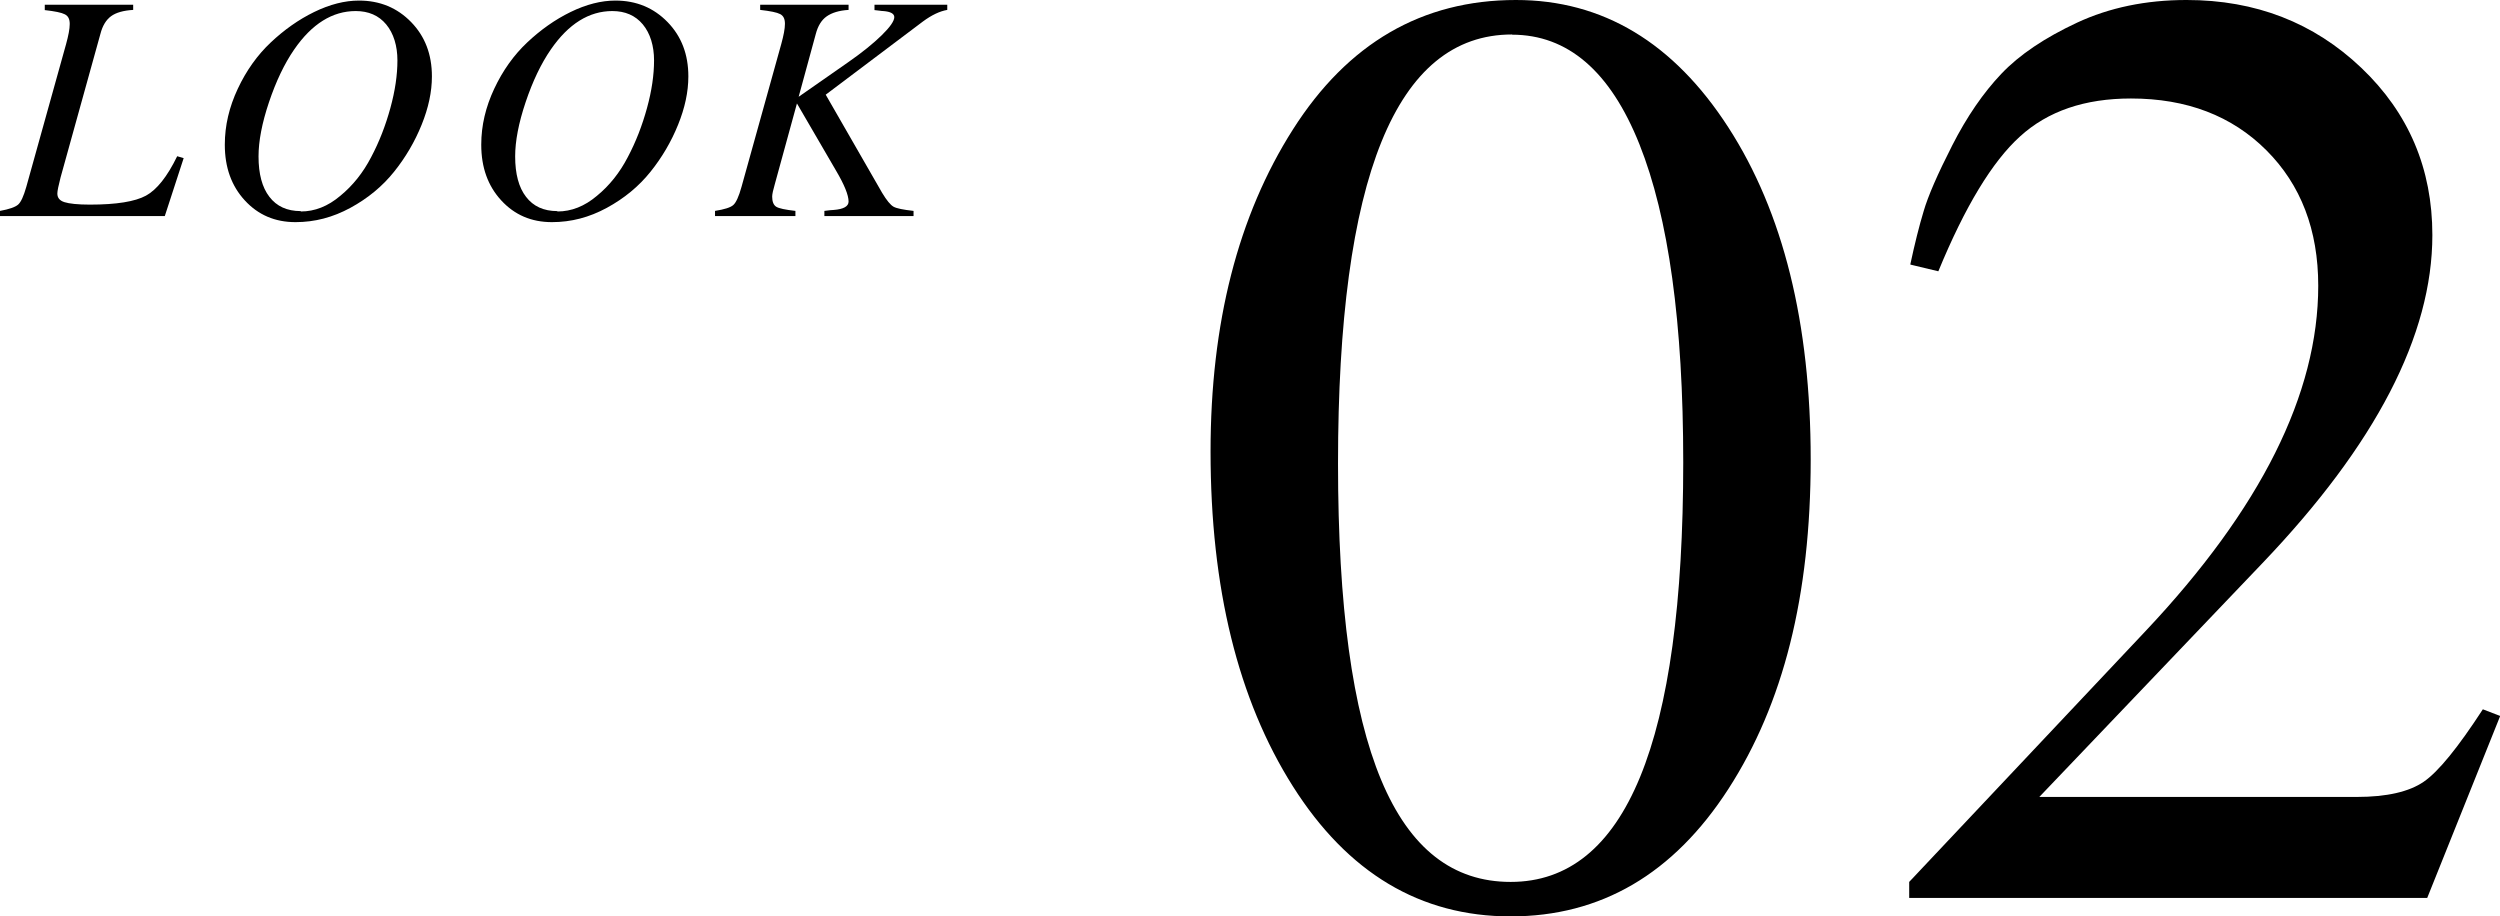
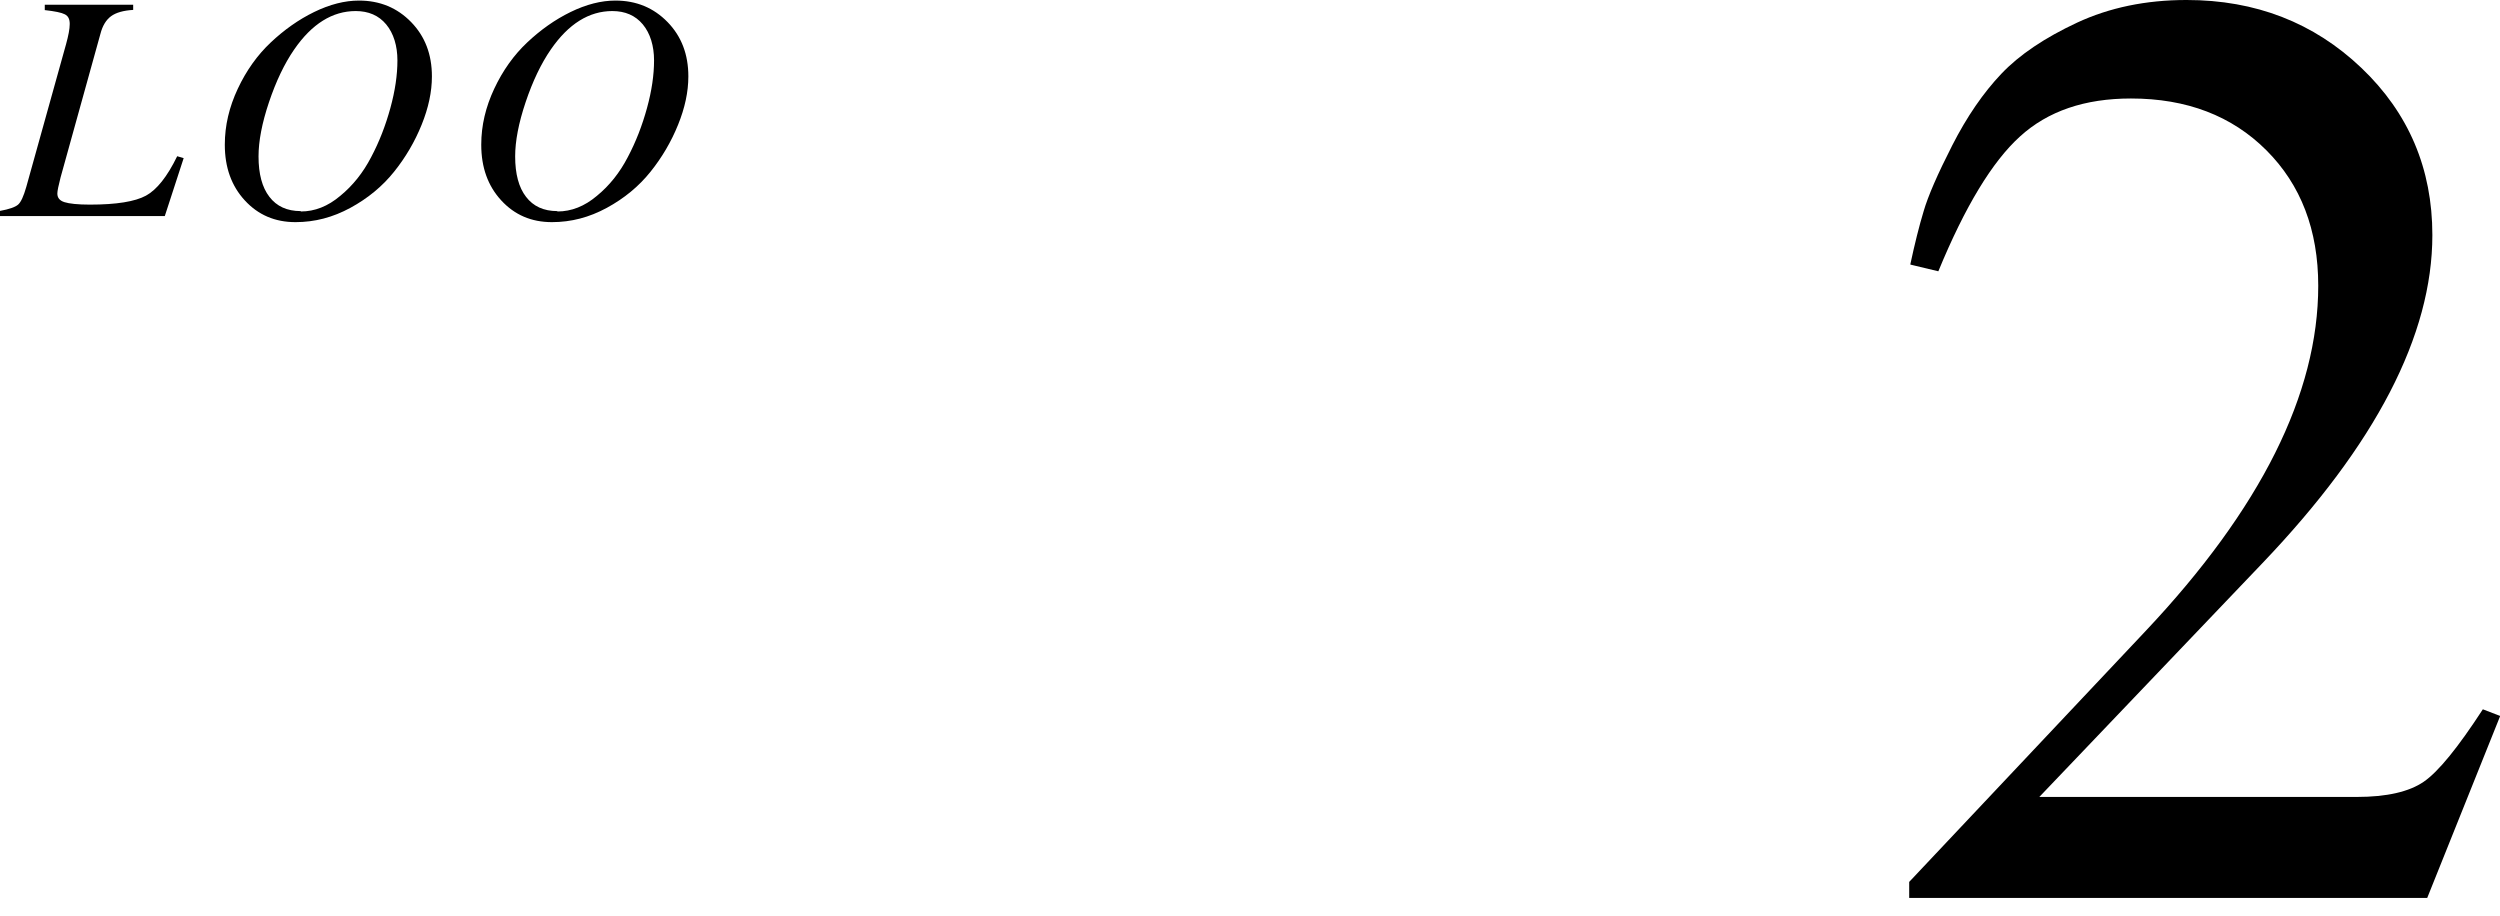
<svg xmlns="http://www.w3.org/2000/svg" id="_レイヤー_2" viewBox="0 0 131.22 48.1">
  <g id="DESIGN">
    <path d="M4.73,10.74c1.38,0,2.36-.16,2.93-.47.57-.31,1.12-1,1.64-2.07l.34.1-.99,3.04H0v-.27c.49-.09.8-.2.95-.33.15-.13.29-.44.43-.93L3.47,2.31c.12-.44.19-.79.19-1.05s-.08-.42-.26-.51c-.17-.09-.52-.16-1.05-.22V.25h4.64v.27c-.51.03-.9.14-1.16.33-.26.19-.45.5-.56.93l-2.09,7.53c-.11.43-.17.71-.17.85,0,.22.12.37.37.45.25.08.7.13,1.34.13Z" />
    <path d="M11.8,7.59c0-1,.23-1.97.68-2.93.45-.96,1.03-1.77,1.73-2.43s1.46-1.2,2.28-1.6c.82-.4,1.61-.6,2.35-.6,1.1,0,2.01.38,2.74,1.13s1.09,1.7,1.09,2.85c0,.81-.18,1.65-.54,2.54-.36.89-.84,1.71-1.45,2.47-.61.76-1.37,1.39-2.29,1.89s-1.87.75-2.88.75c-1.08,0-1.96-.38-2.66-1.14s-1.05-1.73-1.05-2.92ZM15.79,11.1c.73,0,1.42-.27,2.07-.82.66-.54,1.2-1.22,1.62-2.03.43-.81.76-1.67,1.01-2.58.25-.91.37-1.74.37-2.5s-.2-1.42-.59-1.89-.93-.7-1.6-.7c-1.22,0-2.3.67-3.23,2.02-.51.74-.95,1.66-1.32,2.76-.37,1.1-.55,2.05-.55,2.85,0,.92.19,1.63.57,2.12.38.5.93.75,1.64.75Z" />
    <path d="M25.26,7.59c0-1,.23-1.97.68-2.93.45-.96,1.03-1.77,1.73-2.43s1.46-1.2,2.28-1.6c.82-.4,1.61-.6,2.35-.6,1.1,0,2.01.38,2.74,1.13s1.09,1.7,1.09,2.85c0,.81-.18,1.65-.54,2.54-.36.89-.84,1.71-1.45,2.47-.61.76-1.37,1.39-2.29,1.89s-1.87.75-2.88.75c-1.08,0-1.96-.38-2.66-1.14s-1.05-1.73-1.05-2.92ZM29.26,11.1c.73,0,1.42-.27,2.07-.82.66-.54,1.2-1.22,1.62-2.03.43-.81.76-1.67,1.01-2.58.25-.91.37-1.74.37-2.5s-.2-1.42-.59-1.89-.93-.7-1.6-.7c-1.22,0-2.3.67-3.23,2.02-.51.74-.95,1.66-1.32,2.76-.37,1.1-.55,2.05-.55,2.85,0,.92.19,1.63.57,2.12.38.5.93.75,1.64.75Z" />
-     <path d="M49.72.25v.27c-.4.07-.82.27-1.28.61l-5.1,3.84,2.96,5.15c.24.4.44.64.6.73.16.09.51.16,1.05.22v.27h-4.68v-.27c.23-.03.39-.05.49-.05.52-.04.78-.19.78-.44,0-.34-.22-.88-.65-1.61l-2.06-3.54-1.16,4.23c-.09.31-.14.53-.14.66,0,.26.07.44.21.53.14.09.48.16,1.01.22v.27h-4.22v-.27c.5-.08.82-.18.96-.31.14-.12.29-.44.43-.95l2.09-7.51c.12-.44.19-.79.19-1.05s-.08-.42-.25-.51-.52-.16-1.05-.22V.25h4.64v.27c-.5.03-.88.15-1.15.34-.27.19-.46.5-.57.92l-.9,3.3,2.58-1.8c.75-.52,1.34-1,1.78-1.43.44-.43.66-.75.66-.95,0-.18-.19-.29-.58-.32-.02,0-.09,0-.2-.02-.11-.01-.2-.02-.26-.03V.25h3.77Z" />
-     <path d="M90.72,41.41c-2.88,4.46-6.69,6.69-11.43,6.69s-8.55-2.28-11.43-6.83c-2.88-4.55-4.32-10.41-4.32-17.57,0-6.74,1.44-12.37,4.32-16.9,2.88-4.53,6.78-6.8,11.71-6.8,4.55,0,8.27,2.23,11.15,6.69,2.88,4.46,4.32,10.27,4.32,17.43s-1.44,12.83-4.32,17.29ZM79.36,1.81c-6.09,0-9.13,7.51-9.13,22.52s3.02,21.96,9.06,21.96,9.06-7.34,9.06-22.03c0-7.3-.77-12.86-2.3-16.69-1.53-3.83-3.76-5.75-6.69-5.75Z" />
    <path d="M100.27,13.87c.23-1.07.46-2,.7-2.79.23-.79.73-1.94,1.5-3.45.77-1.51,1.63-2.76,2.58-3.76.95-1,2.28-1.89,3.97-2.68,1.7-.79,3.61-1.19,5.75-1.19,3.62,0,6.68,1.19,9.17,3.56,2.49,2.37,3.73,5.3,3.73,8.78,0,5.25-2.97,10.99-8.92,17.22l-11.71,12.27h16.66c1.58,0,2.75-.27,3.52-.8.77-.53,1.8-1.8,3.1-3.8l.91.35-3.83,9.55h-27.19v-.84l12.41-13.17c6.04-6.41,9.06-12.45,9.06-18.12,0-2.93-.91-5.3-2.72-7.11-1.81-1.81-4.18-2.72-7.11-2.72-2.42,0-4.36.66-5.82,1.99-1.46,1.32-2.89,3.68-4.29,7.08l-1.46-.35Z" />
  </g>
</svg>